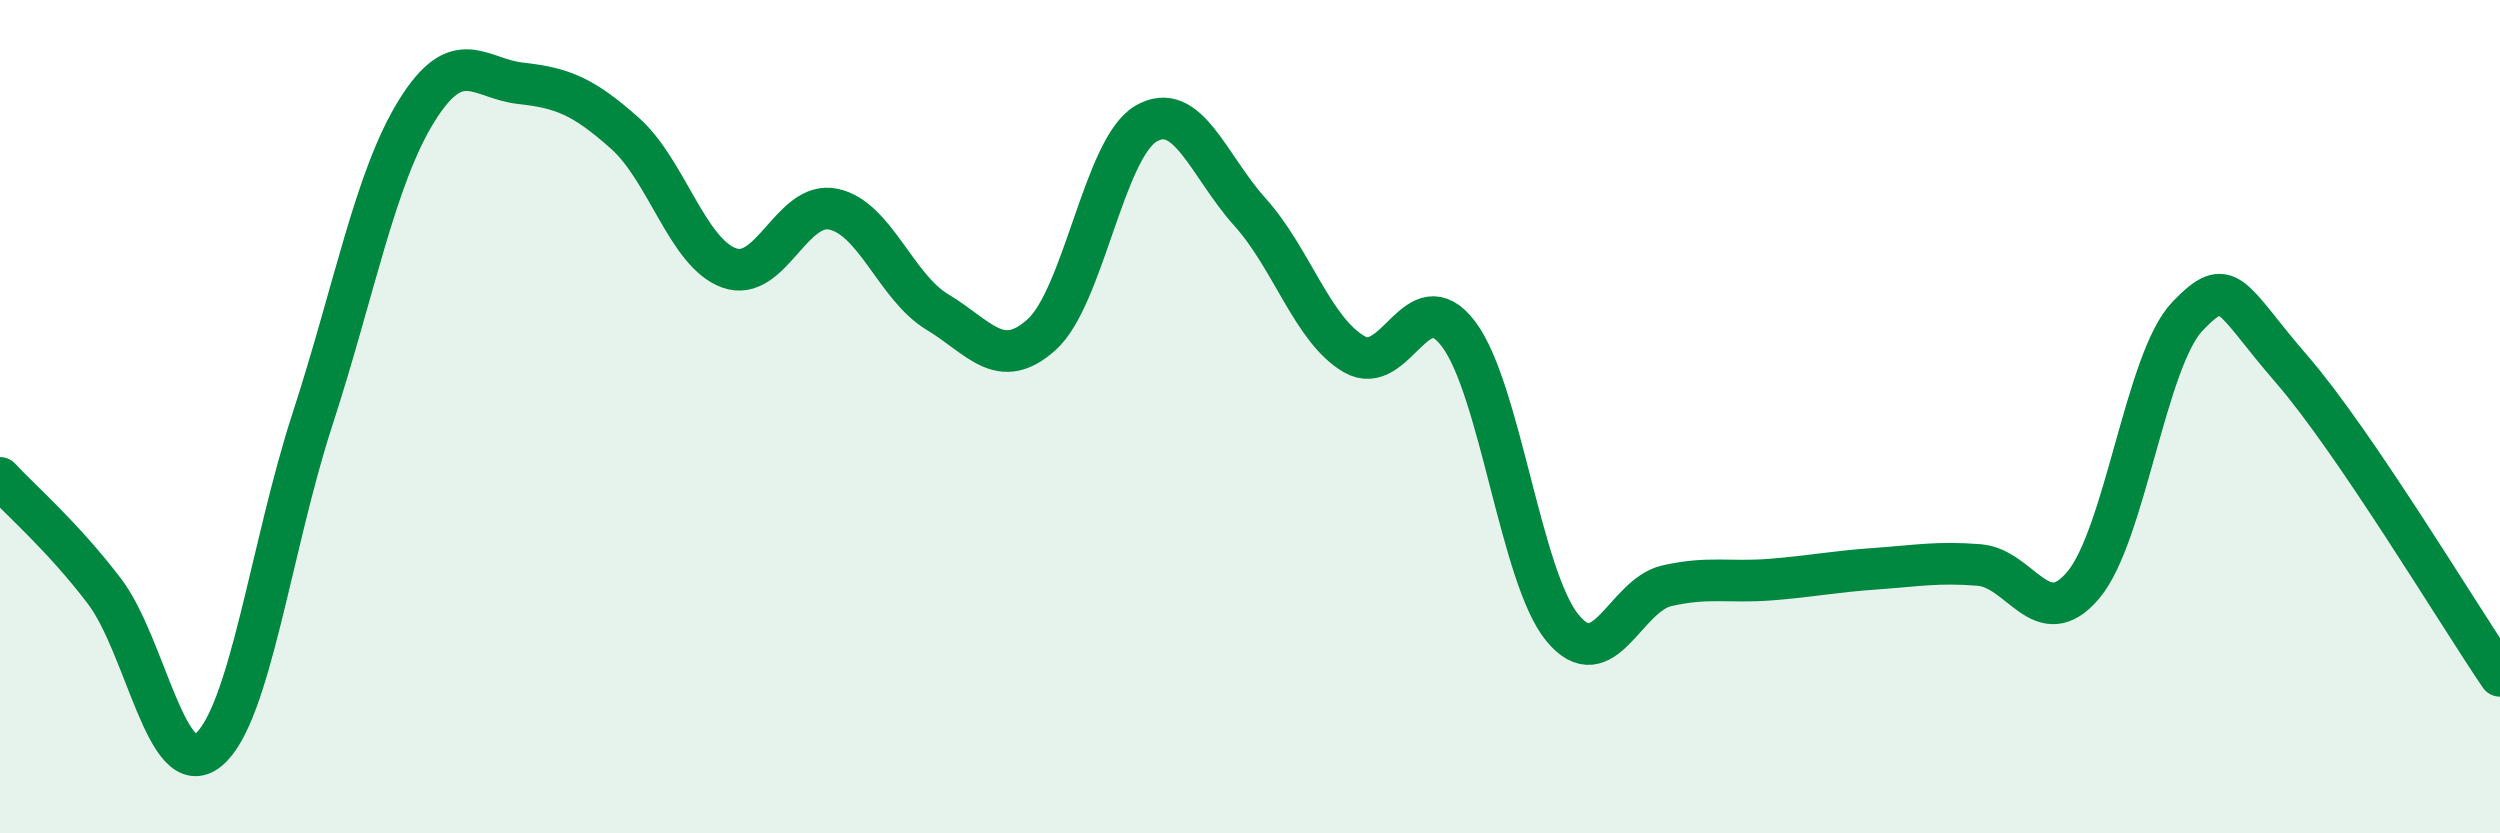
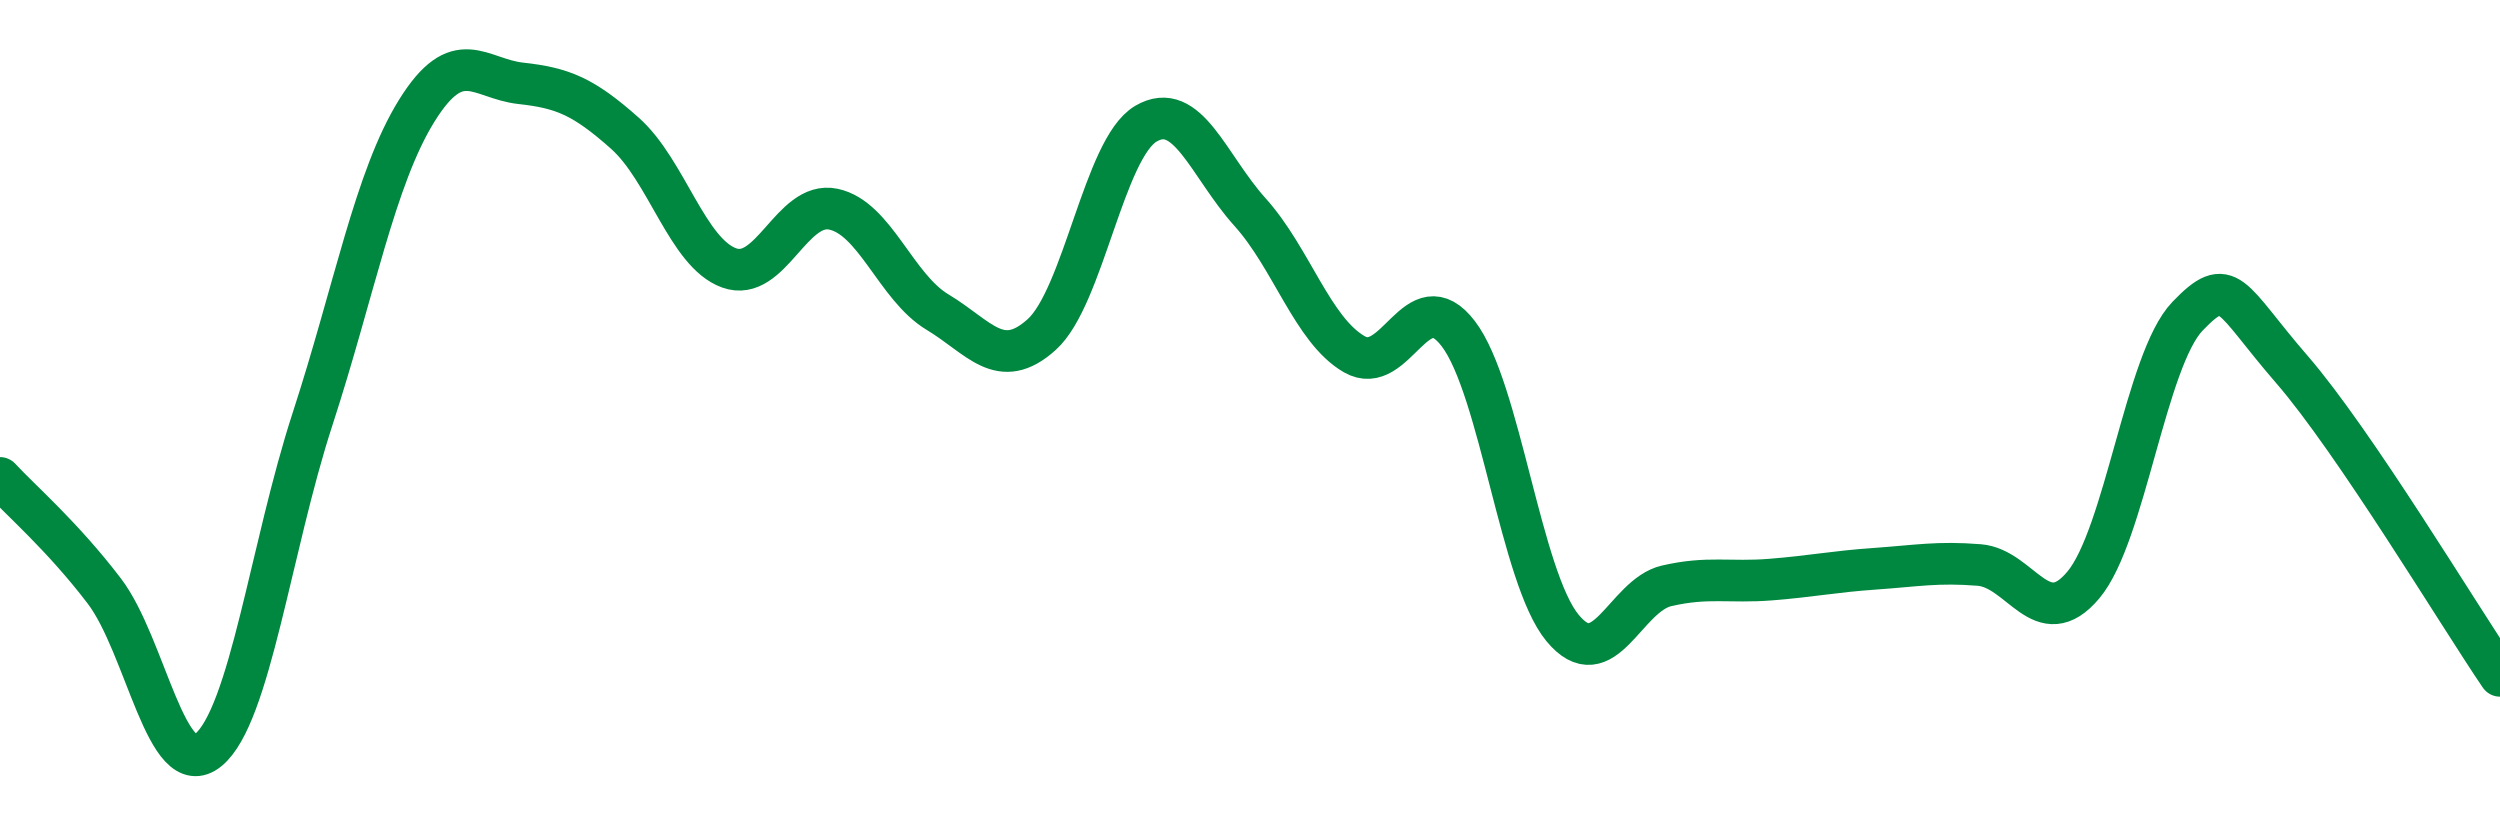
<svg xmlns="http://www.w3.org/2000/svg" width="60" height="20" viewBox="0 0 60 20">
-   <path d="M 0,11.47 C 0.5,12.01 1.5,12.87 2.5,14.18 C 3.5,15.49 4,18.82 5,18 C 6,17.18 6.5,13.13 7.5,10.06 C 8.5,6.99 9,4.27 10,2.66 C 11,1.05 11.5,1.89 12.5,2 C 13.5,2.11 14,2.31 15,3.2 C 16,4.09 16.5,6.07 17.5,6.43 C 18.5,6.79 19,4.81 20,5.02 C 21,5.23 21.5,6.89 22.5,7.49 C 23.5,8.09 24,8.93 25,8.03 C 26,7.13 26.5,3.56 27.5,2.97 C 28.5,2.38 29,3.98 30,5.09 C 31,6.2 31.5,7.92 32.5,8.5 C 33.5,9.08 34,6.7 35,8.01 C 36,9.32 36.5,13.86 37.5,15.07 C 38.5,16.28 39,14.29 40,14.06 C 41,13.83 41.5,13.99 42.5,13.91 C 43.5,13.83 44,13.72 45,13.65 C 46,13.58 46.5,13.48 47.5,13.56 C 48.5,13.64 49,15.23 50,14.04 C 51,12.85 51.5,8.63 52.5,7.59 C 53.5,6.55 53.5,7.13 55,8.86 C 56.5,10.59 59,14.75 60,16.22L60 20L0 20Z" fill="#008740" opacity="0.1" stroke-linecap="round" stroke-linejoin="round" />
  <path d="M 0,11.47 C 0.5,12.01 1.5,12.87 2.5,14.18 C 3.5,15.49 4,18.82 5,18 C 6,17.18 6.5,13.13 7.5,10.06 C 8.5,6.99 9,4.27 10,2.66 C 11,1.05 11.5,1.89 12.5,2 C 13.5,2.11 14,2.31 15,3.2 C 16,4.09 16.5,6.07 17.5,6.43 C 18.5,6.79 19,4.81 20,5.02 C 21,5.23 21.5,6.89 22.5,7.49 C 23.5,8.09 24,8.93 25,8.03 C 26,7.13 26.5,3.56 27.5,2.97 C 28.5,2.38 29,3.98 30,5.09 C 31,6.2 31.5,7.92 32.5,8.5 C 33.5,9.08 34,6.7 35,8.01 C 36,9.32 36.5,13.86 37.5,15.07 C 38.5,16.28 39,14.29 40,14.06 C 41,13.83 41.5,13.99 42.5,13.91 C 43.5,13.83 44,13.72 45,13.65 C 46,13.58 46.5,13.48 47.5,13.56 C 48.5,13.64 49,15.23 50,14.04 C 51,12.85 51.5,8.63 52.5,7.59 C 53.5,6.55 53.5,7.13 55,8.86 C 56.5,10.59 59,14.75 60,16.22" stroke="#008740" stroke-width="1" fill="none" stroke-linecap="round" stroke-linejoin="round" />
</svg>